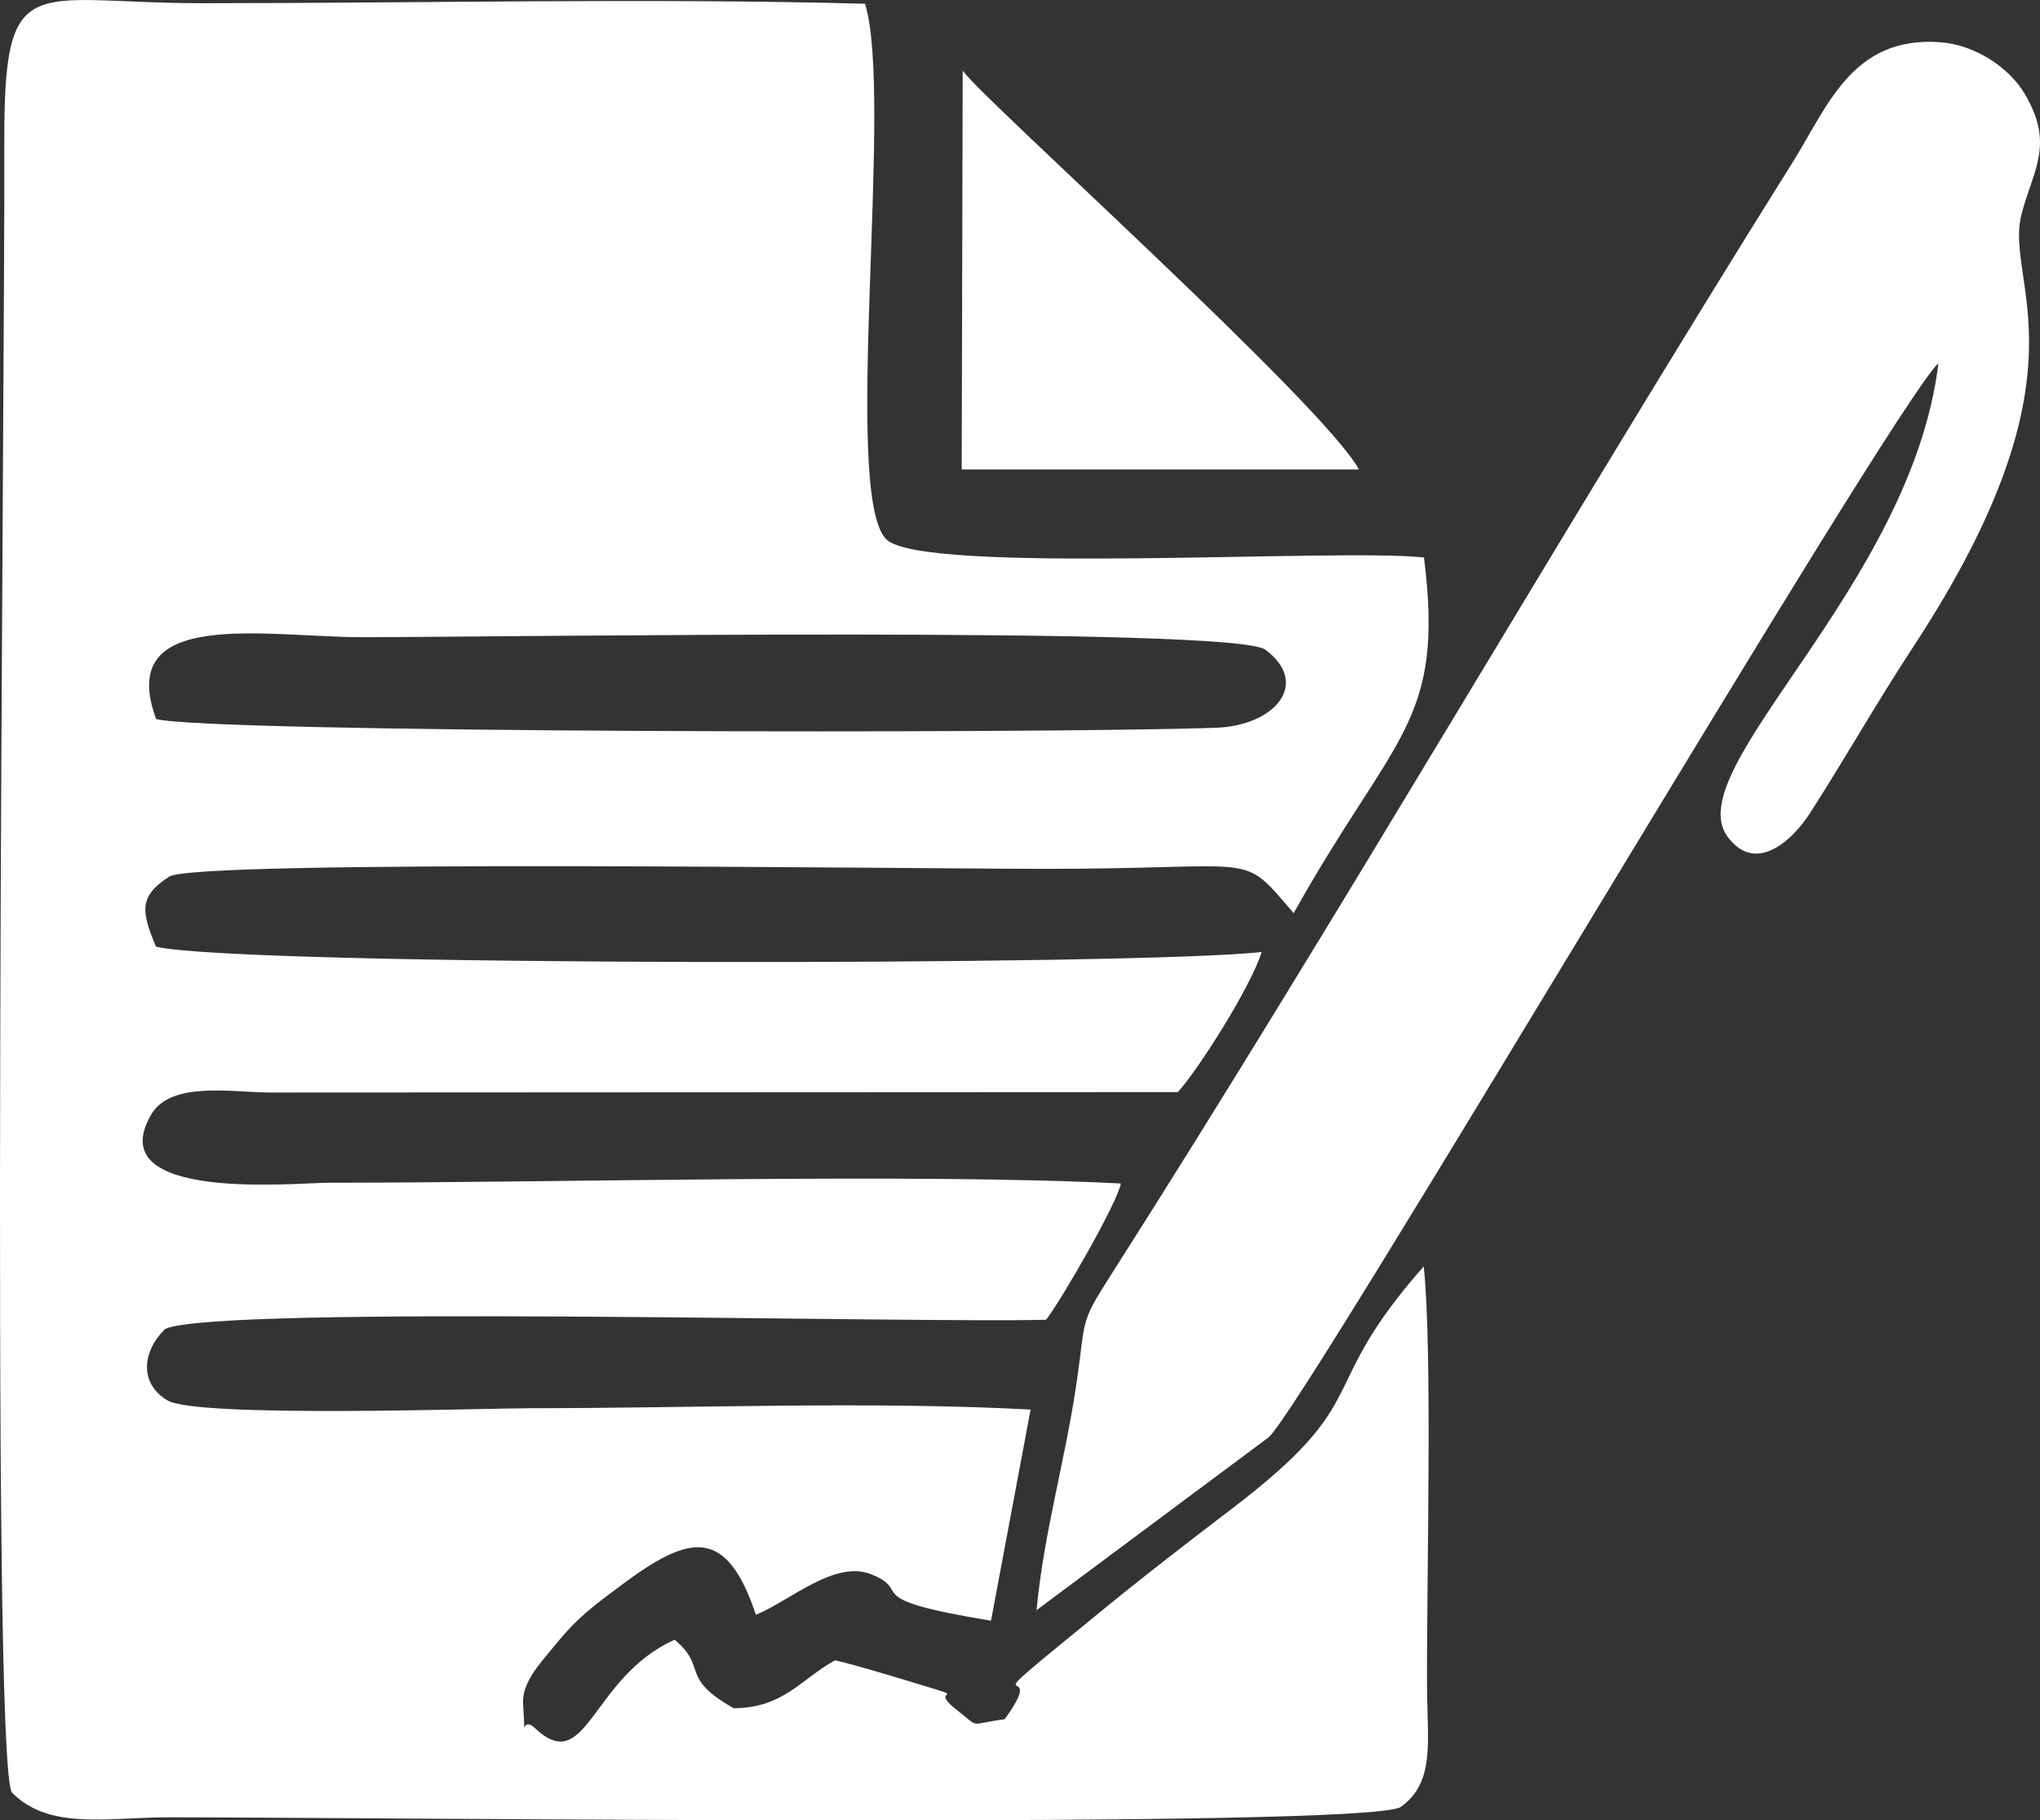
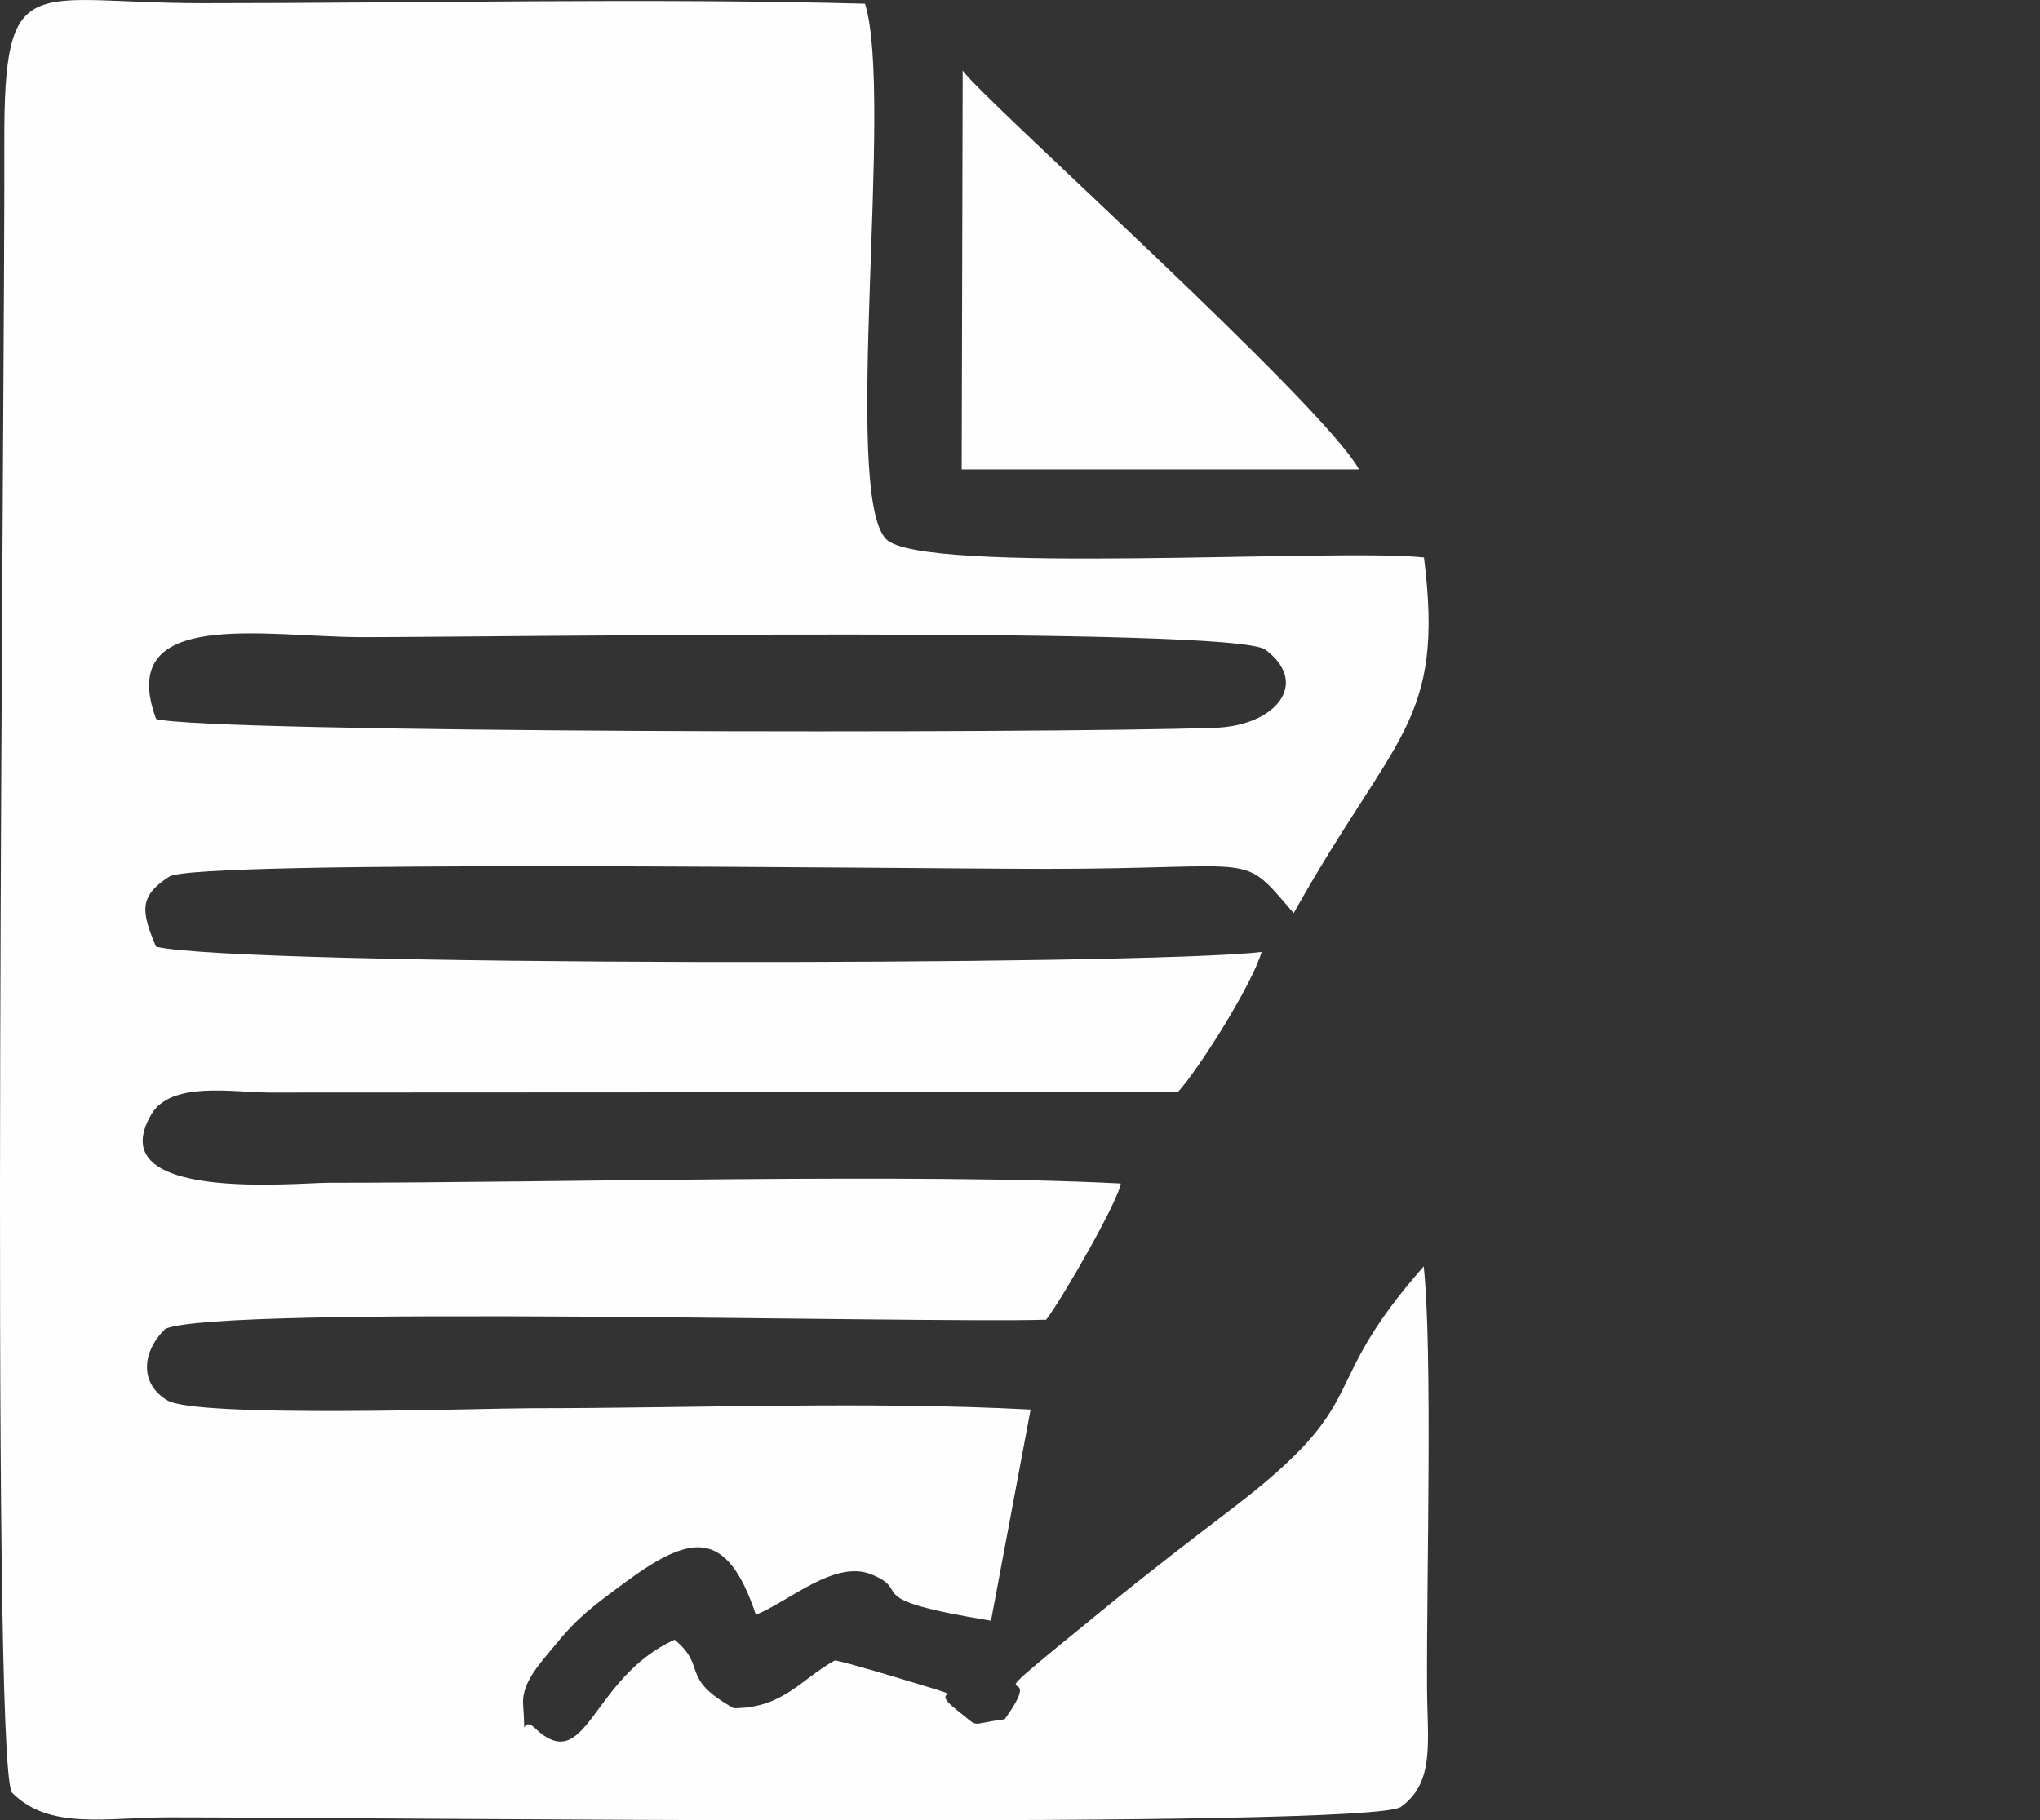
<svg xmlns="http://www.w3.org/2000/svg" xml:space="preserve" width="69.799mm" height="62.302mm" style="shape-rendering:geometricPrecision; text-rendering:geometricPrecision; image-rendering:optimizeQuality; fill-rule:evenodd; clip-rule:evenodd" viewBox="0 0 488592 436108">
  <rect x="0" y="0" width="488592" height="436108" fill="#333333" stroke="none" />
  <defs>
    <style type="text/css">  .fil0 {fill:#FEFEFE}  </style>
  </defs>
  <g id="Слой_x0020_1">
    <g id="_844522080">
      <path class="fil0" d="M86748 152651c33083,0 208755,-2675 216331,3002 10853,8133 2274,18199 -11910,18697 -41815,1467 -241148,1236 -253769,-2094 -9968,-26932 26342,-19605 49348,-19605zm223095 66110c24165,-43224 36185,-45427 31213,-85205 -20462,-2308 -120599,4311 -128865,-4427 -10600,-11206 1923,-105658 -5006,-128242 -52305,-1381 -106364,-121 -158862,-122 -41100,-1 -47409,-8802 -47288,33397 176,61618 -3401,386905 1807,395254 8942,9127 22909,5966 37392,5961 47415,-14 286943,2787 295250,-2477 8276,-5972 6364,-15562 6301,-28648 -127,-26160 1352,-80833 -794,-100870 -26665,30281 -10912,31380 -46134,58207 -9780,7450 -19739,15111 -29506,23082 -38137,31126 -12498,10235 -24729,27212 -9048,1150 -5536,2369 -11552,-2302 -7092,-5506 3809,-2227 -8392,-5914 -5356,-1618 -16709,-5095 -20681,-5900 -7890,4247 -12345,11476 -24267,11463 -13155,-7384 -6156,-9799 -14156,-16402 -20194,9101 -20917,33157 -33584,21061 -3425,-3125 -1984,4651 -2702,-5620 -374,-5363 4476,-10221 7805,-14324 5318,-6556 9087,-9253 15943,-14359 15993,-11911 24883,-14070 32007,7265 8069,-3268 18884,-13257 27679,-9675 10339,4210 -3837,5767 28630,11094l9484 -50580c-38152,-2053 -80980,-325 -119641,-325 -11157,0 -79963,2383 -87100,-1879 -6727,-4017 -6135,-11603 -533,-17117 12582,-5823 180541,-1296 210995,-2205 3922,-5106 17282,-28450 17884,-32639 -48874,-2513 -134237,-182 -189781,-178 -7670,0 -54772,4751 -42442,-16338 4723,-8079 19346,-5315 28285,-5274l217591 -104c4643,-4978 17672,-25446 20067,-33568 -28339,3318 -244597,3489 -264800,-1276 -3443,-8277 -4292,-12019 3215,-16803 7043,-4125 177923,-1835 209980,-1835 52264,0 46283,-4458 59287,10615z" />
-       <path class="fil0" d="M464263 86986c-6435,53581 -62512,97273 -50477,113499 6849,9236 15762,475 19685,-5631 8682,-13519 15761,-26170 24808,-39959 43407,-66158 21697,-86920 25851,-103417 2675,-10626 8156,-16763 706,-29158 -3641,-6059 -11686,-11589 -20165,-12209 -21059,-1538 -26918,15354 -35360,28831 -54481,86960 -108984,181402 -163676,267196 -6975,10943 -5614,9933 -7673,24335 -2768,19361 -7853,36021 -9712,55280l55620 -41436c8632,-7488 148372,-245623 160395,-257332z" />
      <path class="fil0" d="M230332 112465l95154 0c-8725,-15865 -90314,-88849 -94915,-95555l-239 95555z" />
    </g>
  </g>
</svg>